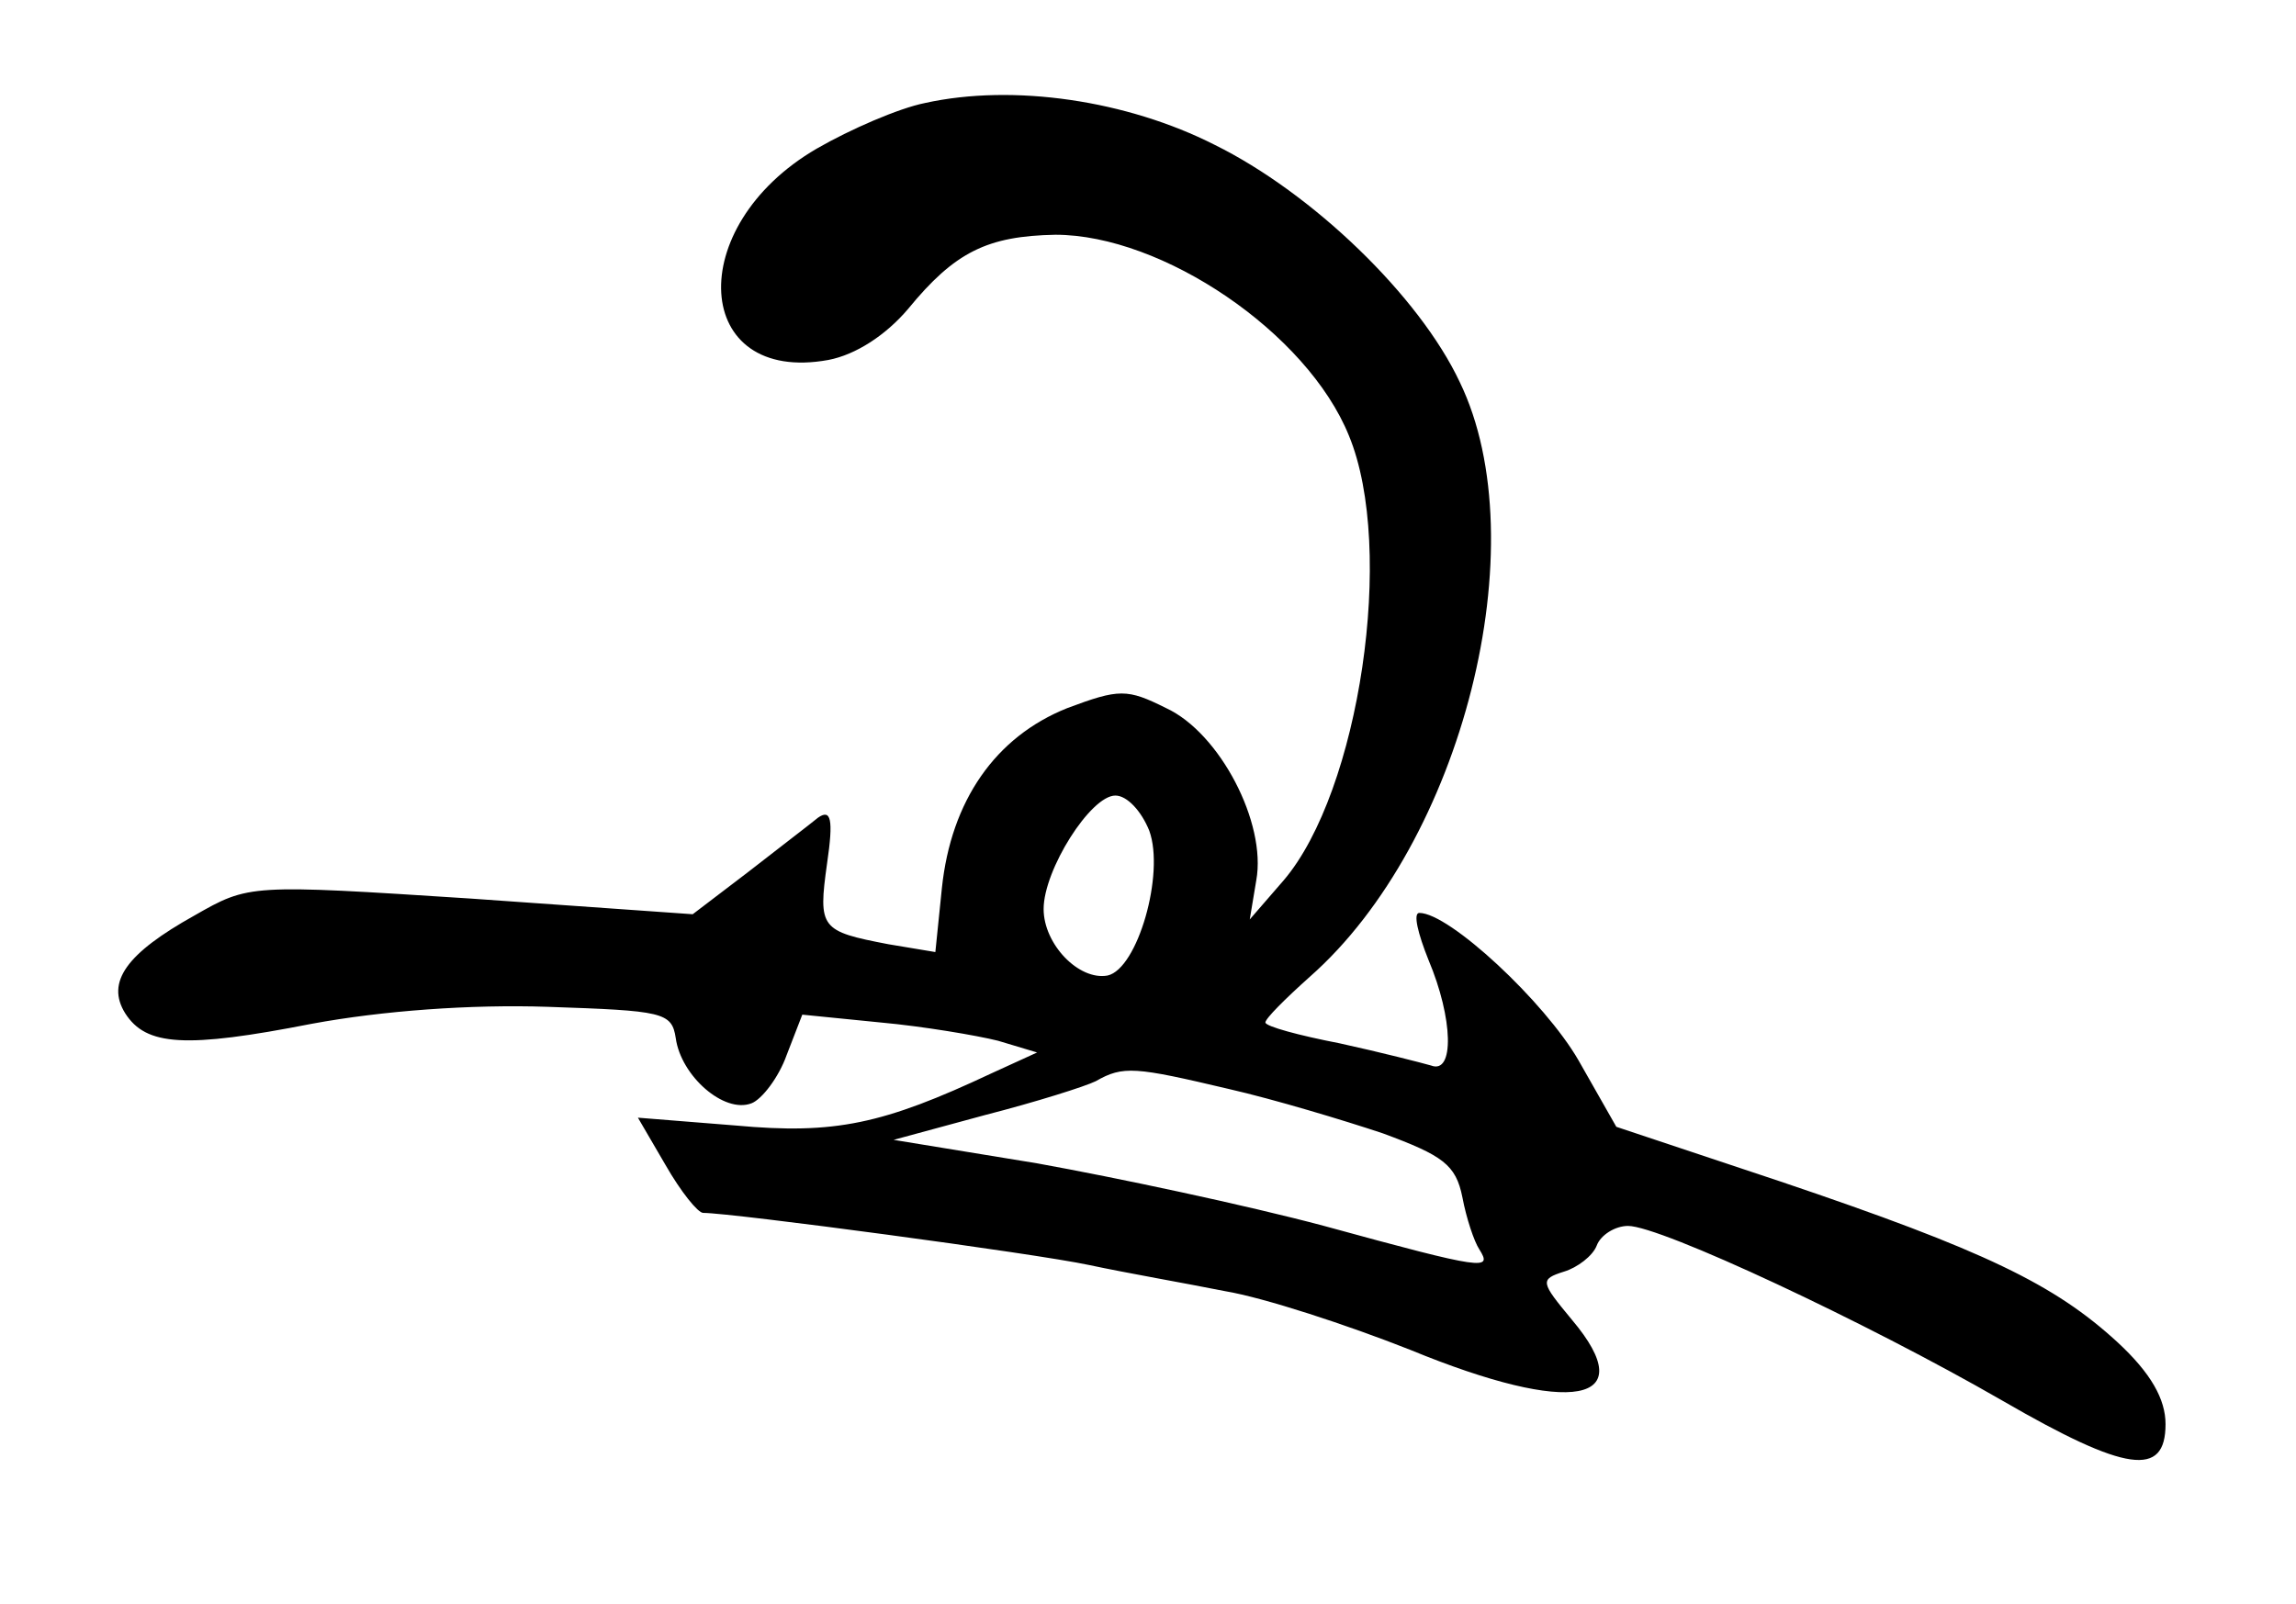
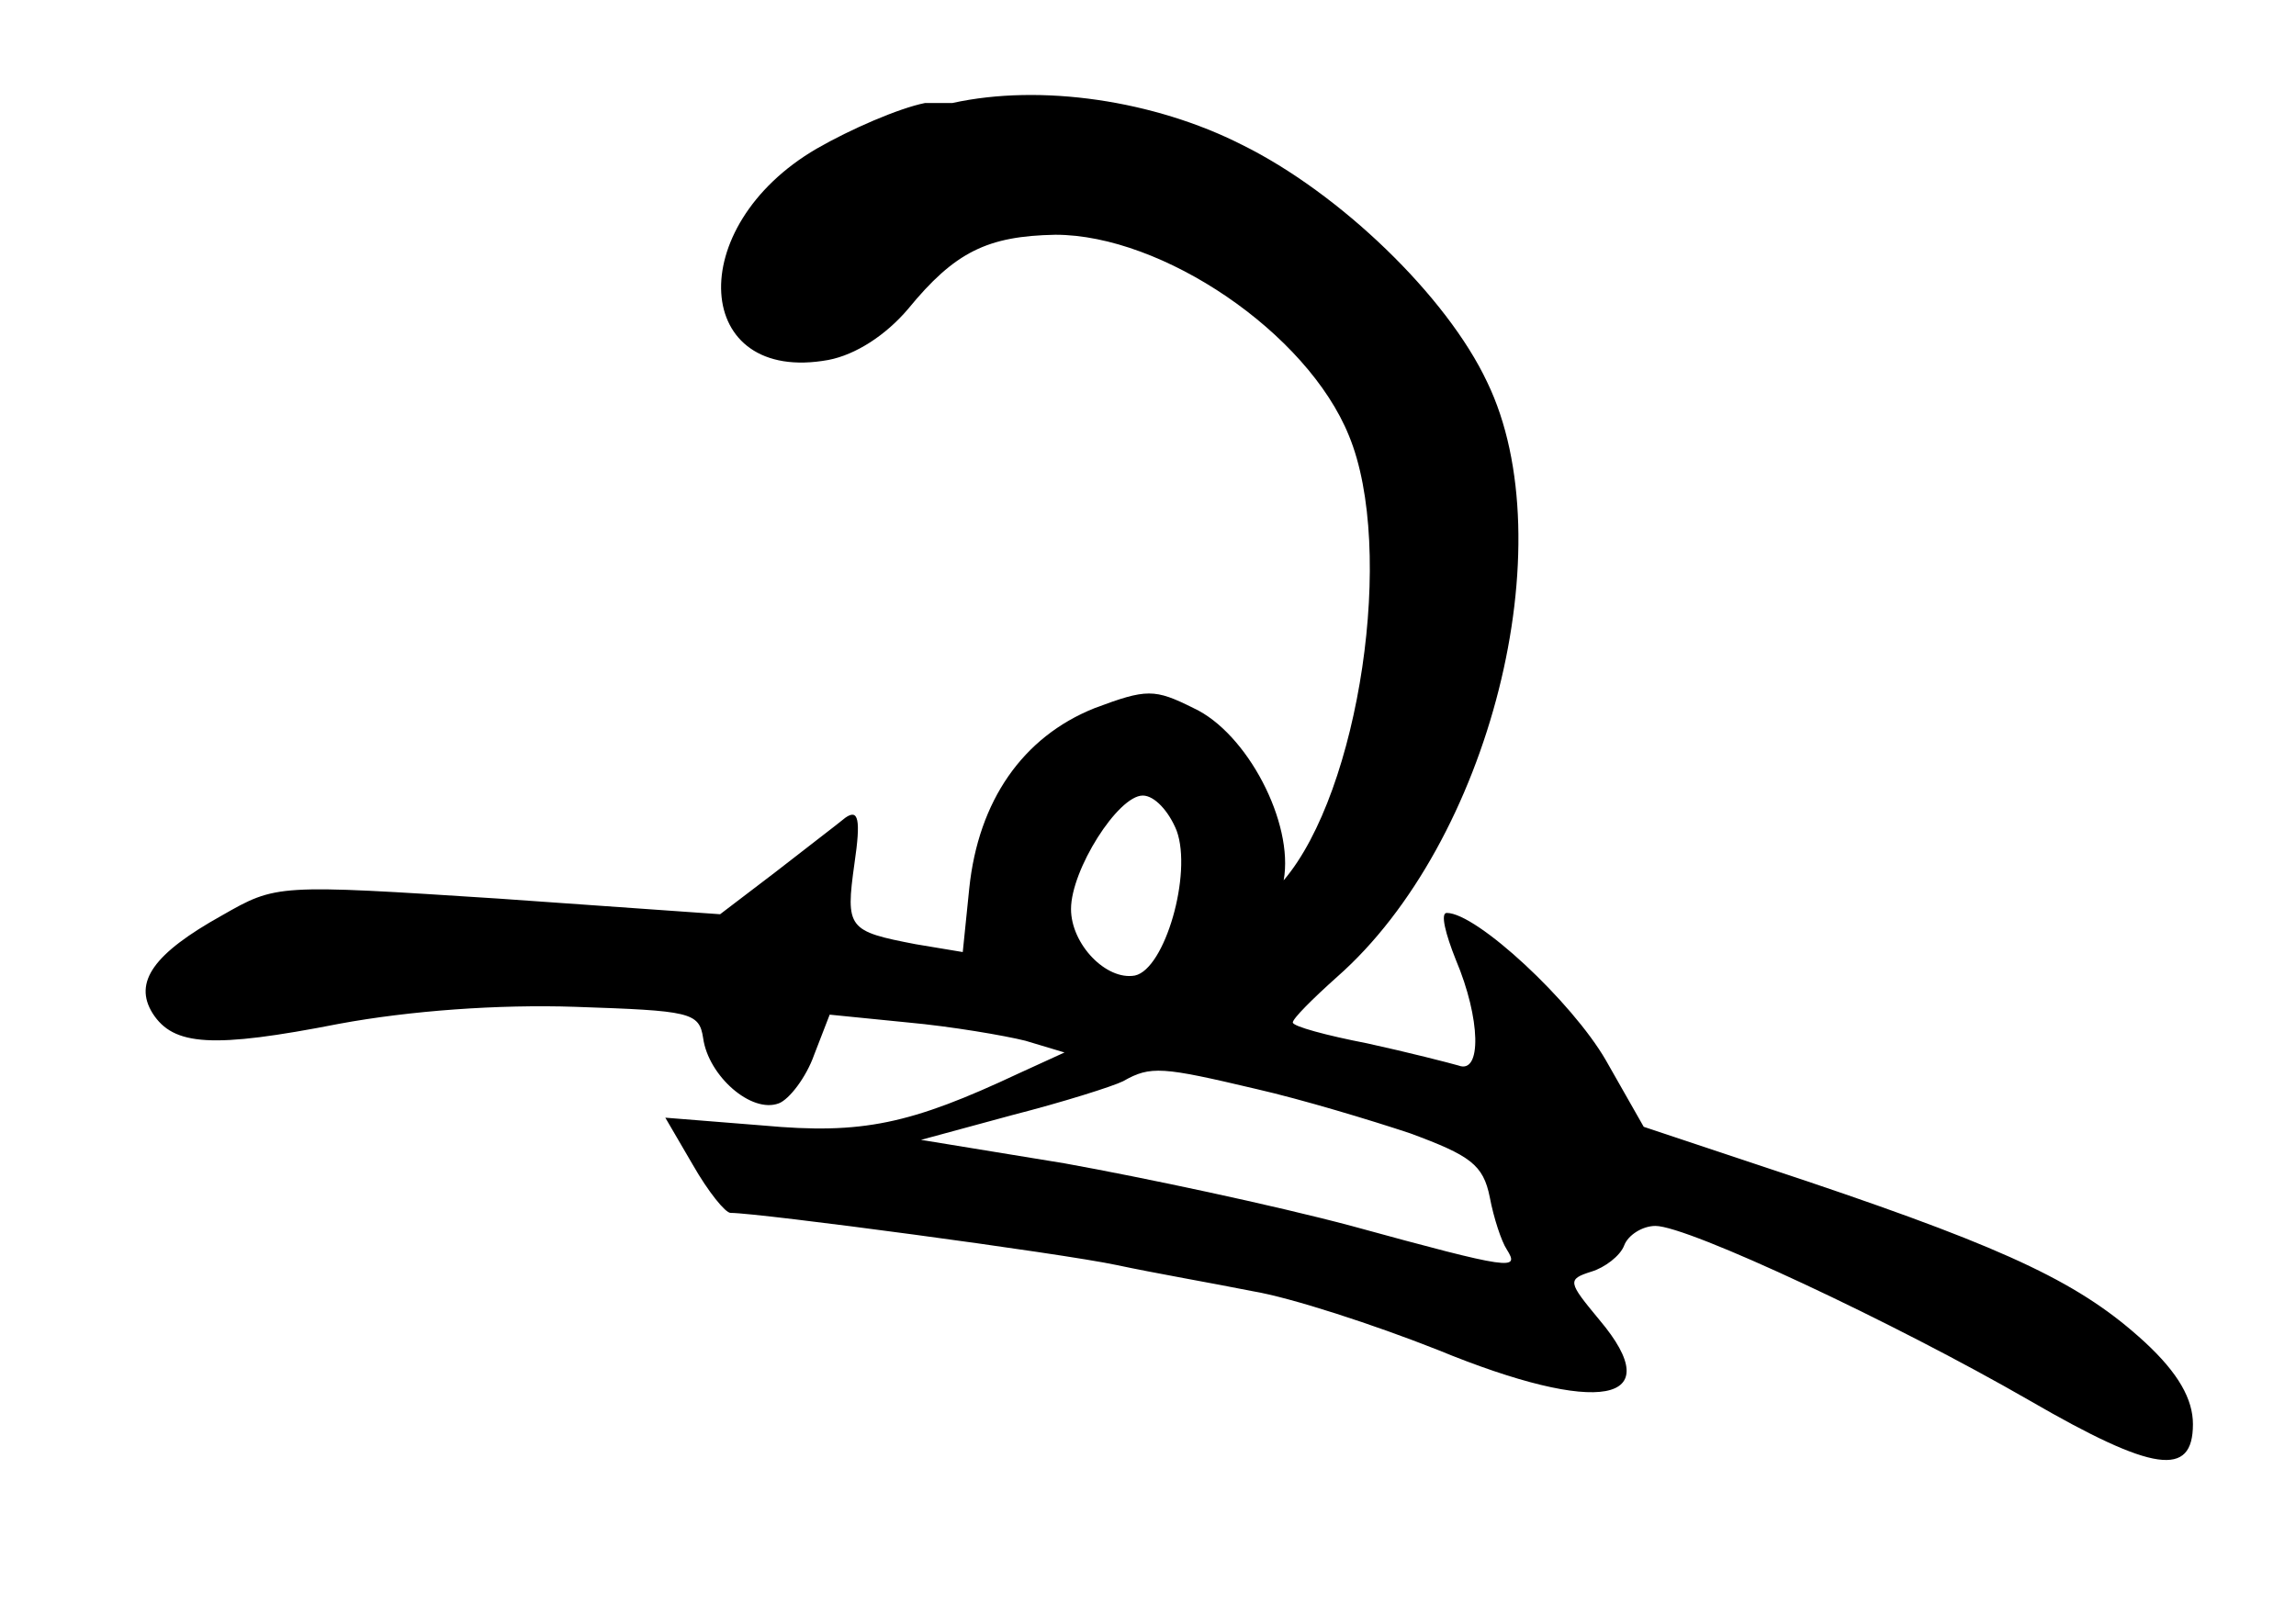
<svg xmlns="http://www.w3.org/2000/svg" width="176pt" height="123pt" version="1.0" viewBox="0 0 176 123">
-   <path d="M70.9 7.9c-2 .4-5.7 2-8.3 3.5-10.3 6-9.5 18.1.9 16.2 2.1-.4 4.4-1.9 6.1-3.9 3.6-4.4 6.1-5.6 11.3-5.7 8.2 0 19.3 7.5 22.5 15.4 3.6 8.7.8 27.3-5 34.1l-2.6 3 .5-3c.8-4.4-2.8-11.3-6.9-13.2-3-1.5-3.6-1.5-7.6 0-5.5 2.2-8.9 7.1-9.6 13.8l-.5 4.9-3.6-.6c-5.2-1-5.4-1.2-4.7-6.2.5-3.4.3-4.2-.7-3.5-.6.5-3.1 2.4-5.4 4.2l-4.2 3.2-17-1.2c-17-1.1-17-1.1-21.2 1.3-5.2 2.9-6.8 5.1-5.3 7.5 1.6 2.5 4.6 2.7 14.3.8 5.4-1 12.2-1.5 18.1-1.3 8.8.3 9.5.4 9.8 2.4.4 2.9 3.7 5.8 5.8 5 .8-.3 2.1-2 2.7-3.7l1.2-3.1 6 .6c3.3.3 7.4 1 9 1.4l3 .9-3.5 1.6c-8.3 3.9-12 4.7-19.6 4l-7.5-.6 2.1 3.6c1.2 2.1 2.5 3.7 2.9 3.7 2.2 0 25.4 3.1 29.6 4 2.8.6 7.4 1.4 10.4 2 3 .5 9.4 2.6 14.2 4.5 12.4 5.1 17.8 4.1 12.4-2.3-2.4-2.9-2.5-3.1-.6-3.7 1-.3 2.2-1.2 2.5-2s1.4-1.5 2.4-1.5c2.5 0 18.3 7.4 28.7 13.4 9.5 5.5 12.5 5.9 12.5 1.8 0-1.9-1.1-3.9-3.7-6.3-4.8-4.4-10.1-7-25.8-12.3l-12.6-4.2-2.9-5.1c-2.6-4.5-9.9-11.3-12.2-11.3-.5 0-.1 1.6.7 3.6 1.9 4.5 2 8.8.2 8.1-.7-.2-3.8-1-7-1.7-3.1-.6-5.7-1.3-5.7-1.6s1.5-1.8 3.4-3.5c11.7-10.3 17.5-33.2 11.5-45.6-3.1-6.6-11.3-14.5-18.8-18.2-6.7-3.4-15.4-4.7-22.2-3.2m17.2 55.8c1.2 3.3-.9 10.6-3.2 11.1-2.2.4-4.9-2.4-4.9-5.1 0-3 3.6-8.7 5.5-8.7.9 0 2 1.2 2.6 2.7m6.1 19.8c3.5.8 8.8 2.4 11.8 3.4 4.6 1.7 5.6 2.4 6.1 4.9.3 1.6.9 3.4 1.3 4 1 1.6.5 1.6-11.9-1.8-6-1.6-15.9-3.7-22-4.8l-11-1.8 7-1.9c3.9-1 7.7-2.2 8.5-2.6 2.1-1.2 3-1.1 10.2.6" />
+   <path d="M70.9 7.9c-2 .4-5.7 2-8.3 3.5-10.3 6-9.5 18.1.9 16.2 2.1-.4 4.4-1.9 6.1-3.9 3.6-4.4 6.1-5.6 11.3-5.7 8.2 0 19.3 7.5 22.5 15.4 3.6 8.7.8 27.3-5 34.1c.8-4.4-2.8-11.3-6.9-13.2-3-1.5-3.6-1.5-7.6 0-5.5 2.2-8.9 7.1-9.6 13.8l-.5 4.9-3.6-.6c-5.2-1-5.4-1.2-4.7-6.2.5-3.4.3-4.2-.7-3.5-.6.5-3.1 2.4-5.4 4.2l-4.2 3.2-17-1.2c-17-1.1-17-1.1-21.2 1.3-5.2 2.9-6.8 5.1-5.3 7.5 1.6 2.5 4.6 2.7 14.3.8 5.4-1 12.2-1.5 18.1-1.3 8.8.3 9.5.4 9.8 2.4.4 2.9 3.7 5.8 5.8 5 .8-.3 2.1-2 2.7-3.7l1.2-3.1 6 .6c3.3.3 7.4 1 9 1.4l3 .9-3.5 1.6c-8.3 3.9-12 4.7-19.6 4l-7.5-.6 2.1 3.6c1.2 2.1 2.5 3.7 2.9 3.7 2.2 0 25.4 3.1 29.6 4 2.8.6 7.4 1.4 10.4 2 3 .5 9.4 2.6 14.2 4.5 12.4 5.1 17.8 4.1 12.4-2.3-2.4-2.9-2.5-3.1-.6-3.7 1-.3 2.2-1.2 2.5-2s1.4-1.5 2.4-1.5c2.5 0 18.3 7.4 28.7 13.4 9.5 5.5 12.5 5.9 12.5 1.8 0-1.9-1.1-3.9-3.7-6.3-4.8-4.4-10.1-7-25.8-12.3l-12.6-4.2-2.9-5.1c-2.6-4.5-9.9-11.3-12.2-11.3-.5 0-.1 1.6.7 3.6 1.9 4.5 2 8.8.2 8.1-.7-.2-3.8-1-7-1.7-3.1-.6-5.7-1.3-5.7-1.6s1.5-1.8 3.4-3.5c11.7-10.3 17.5-33.2 11.5-45.6-3.1-6.6-11.3-14.5-18.8-18.2-6.7-3.4-15.4-4.7-22.2-3.2m17.2 55.8c1.2 3.3-.9 10.6-3.2 11.1-2.2.4-4.9-2.4-4.9-5.1 0-3 3.6-8.7 5.5-8.7.9 0 2 1.2 2.6 2.7m6.1 19.8c3.5.8 8.8 2.4 11.8 3.4 4.6 1.7 5.6 2.4 6.1 4.9.3 1.6.9 3.4 1.3 4 1 1.6.5 1.6-11.9-1.8-6-1.6-15.9-3.7-22-4.8l-11-1.8 7-1.9c3.9-1 7.7-2.2 8.5-2.6 2.1-1.2 3-1.1 10.2.6" />
</svg>